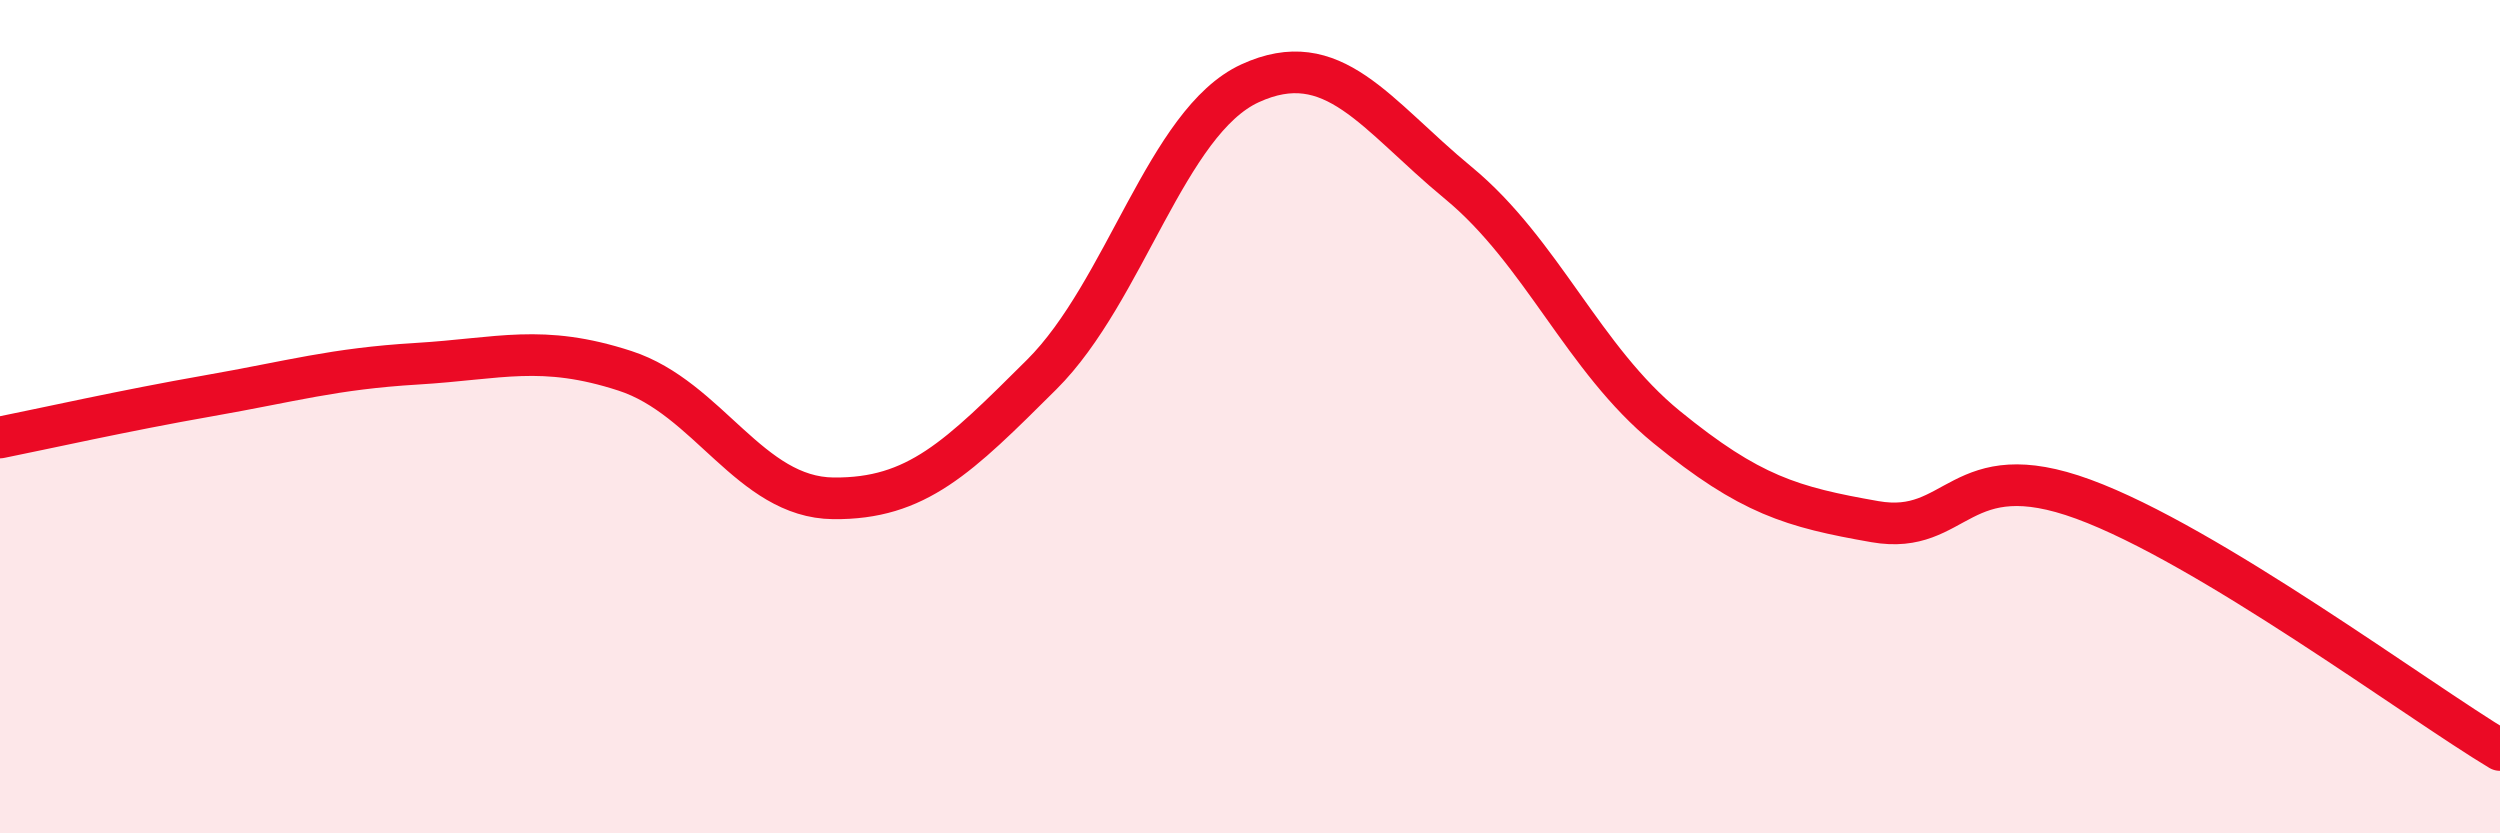
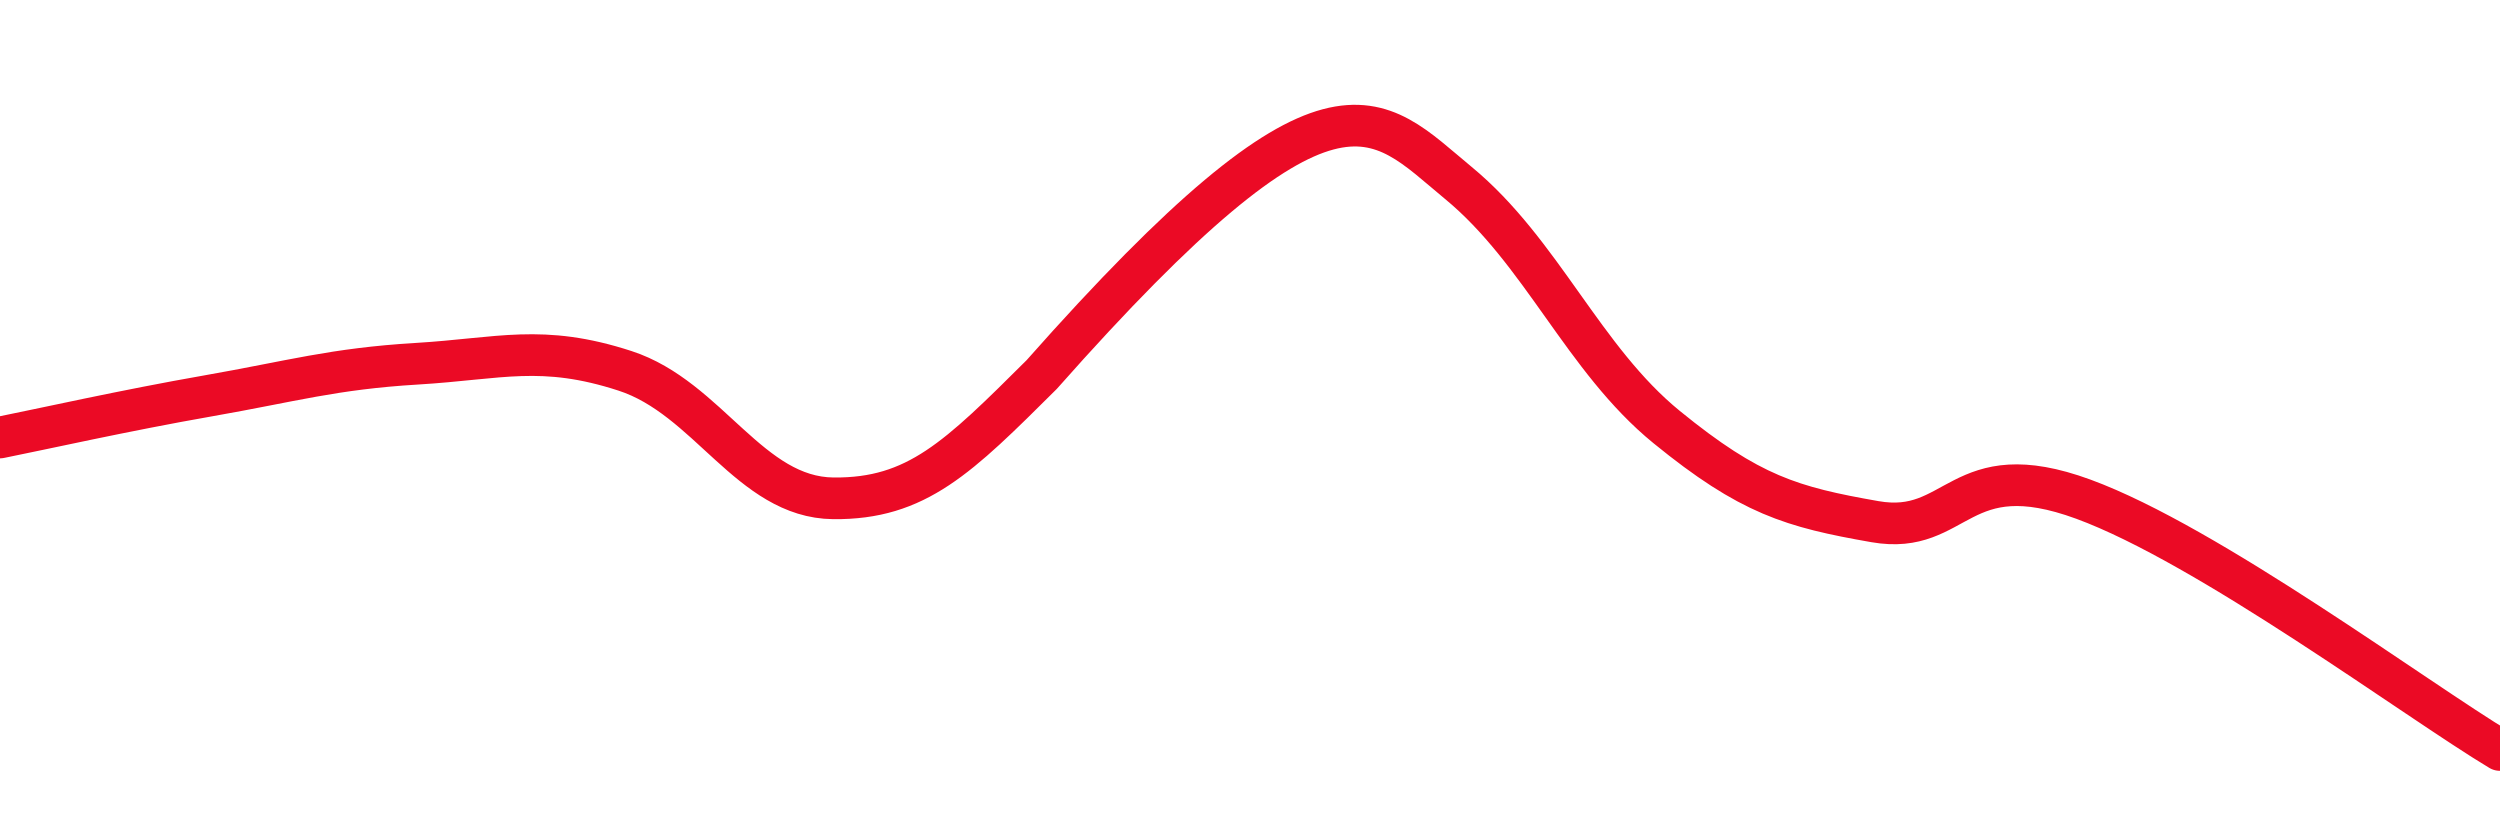
<svg xmlns="http://www.w3.org/2000/svg" width="60" height="20" viewBox="0 0 60 20">
-   <path d="M 0,10.5 C 1,10.3 3,9.85 5,9.5 C 7,9.15 8,8.85 10,8.73 C 12,8.61 13,8.25 15,8.9 C 17,9.55 18,11.94 20,11.96 C 22,11.98 23,10.98 25,8.99 C 27,7 28,2.92 30,2 C 32,1.08 33,2.74 35,4.39 C 37,6.04 38,8.62 40,10.25 C 42,11.88 43,12.17 45,12.52 C 47,12.87 47,10.88 50,11.98 C 53,13.08 58,16.8 60,18L60 20L0 20Z" fill="#EB0A25" opacity="0.1" stroke-linecap="round" stroke-linejoin="round" />
-   <path d="M 0,10.5 C 1,10.3 3,9.85 5,9.5 C 7,9.15 8,8.85 10,8.73 C 12,8.61 13,8.25 15,8.9 C 17,9.55 18,11.94 20,11.96 C 22,11.98 23,10.98 25,8.99 C 27,7 28,2.92 30,2 C 32,1.08 33,2.74 35,4.39 C 37,6.04 38,8.62 40,10.25 C 42,11.88 43,12.17 45,12.52 C 47,12.87 47,10.88 50,11.98 C 53,13.08 58,16.8 60,18" stroke="#EB0A25" stroke-width="1" fill="none" stroke-linecap="round" stroke-linejoin="round" />
+   <path d="M 0,10.5 C 1,10.3 3,9.85 5,9.5 C 7,9.15 8,8.85 10,8.73 C 12,8.61 13,8.25 15,8.9 C 17,9.55 18,11.94 20,11.96 C 22,11.98 23,10.98 25,8.99 C 32,1.08 33,2.74 35,4.39 C 37,6.04 38,8.62 40,10.25 C 42,11.88 43,12.17 45,12.52 C 47,12.87 47,10.88 50,11.98 C 53,13.08 58,16.8 60,18" stroke="#EB0A25" stroke-width="1" fill="none" stroke-linecap="round" stroke-linejoin="round" />
</svg>